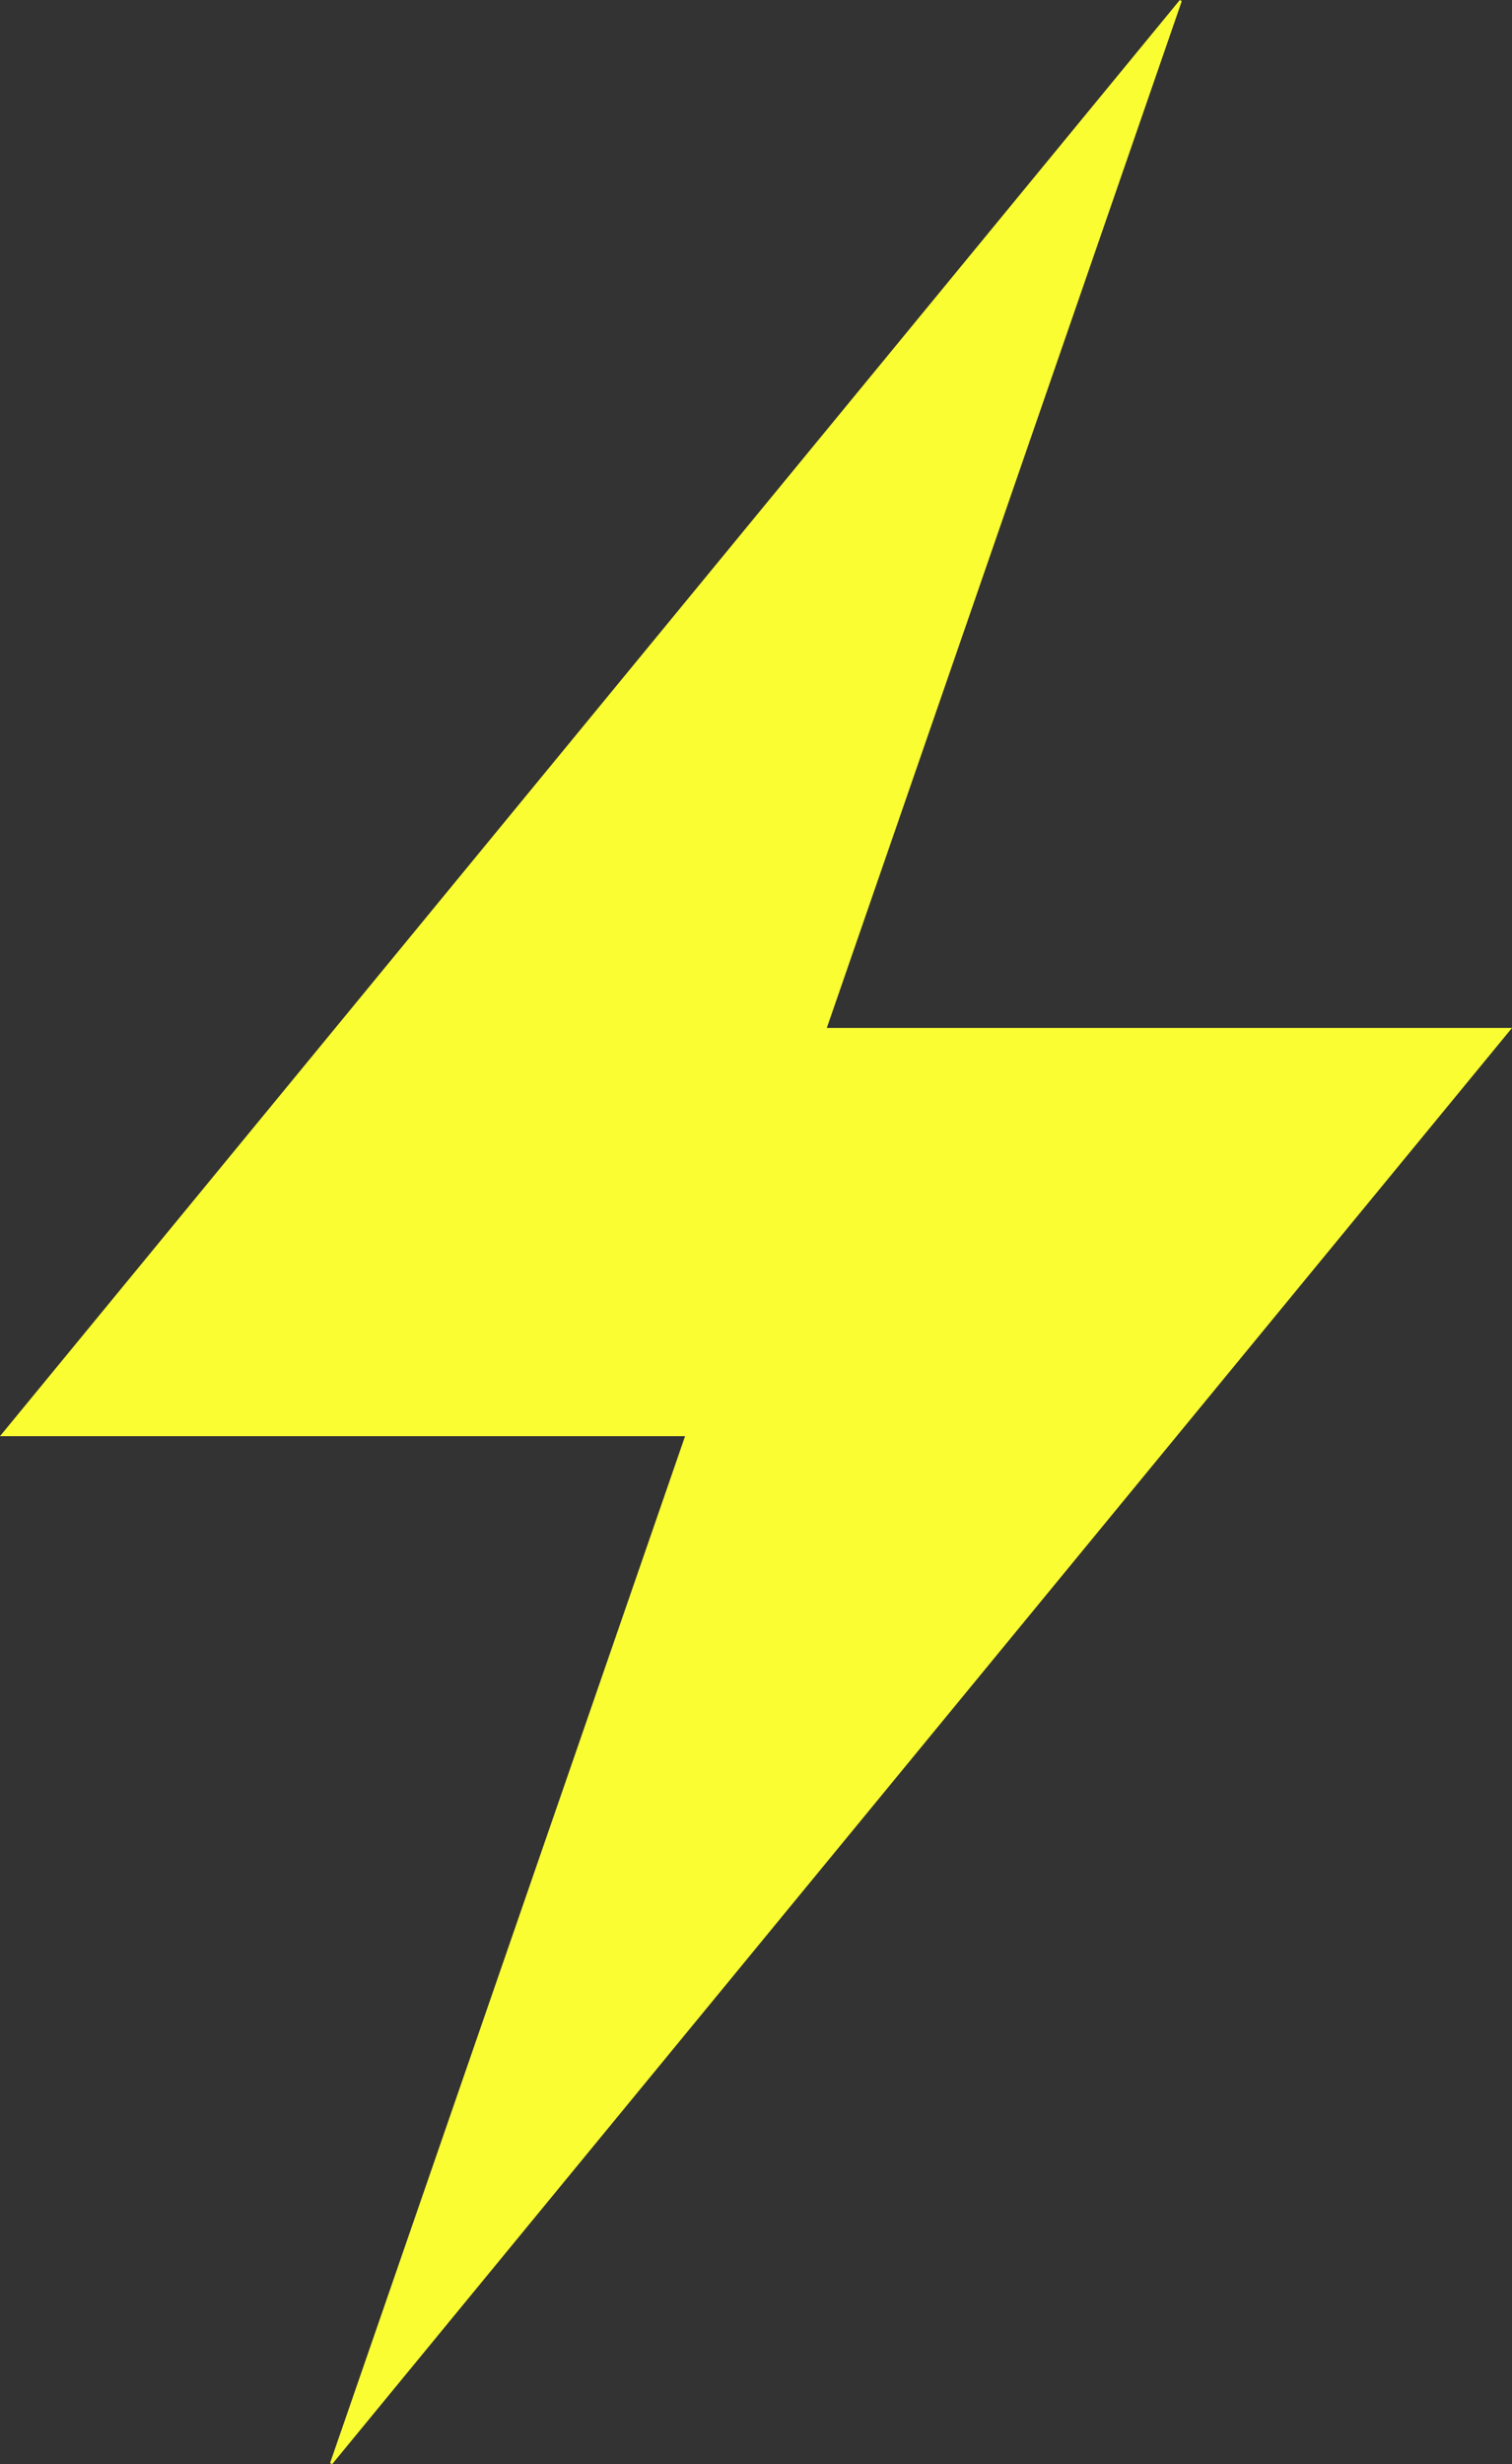
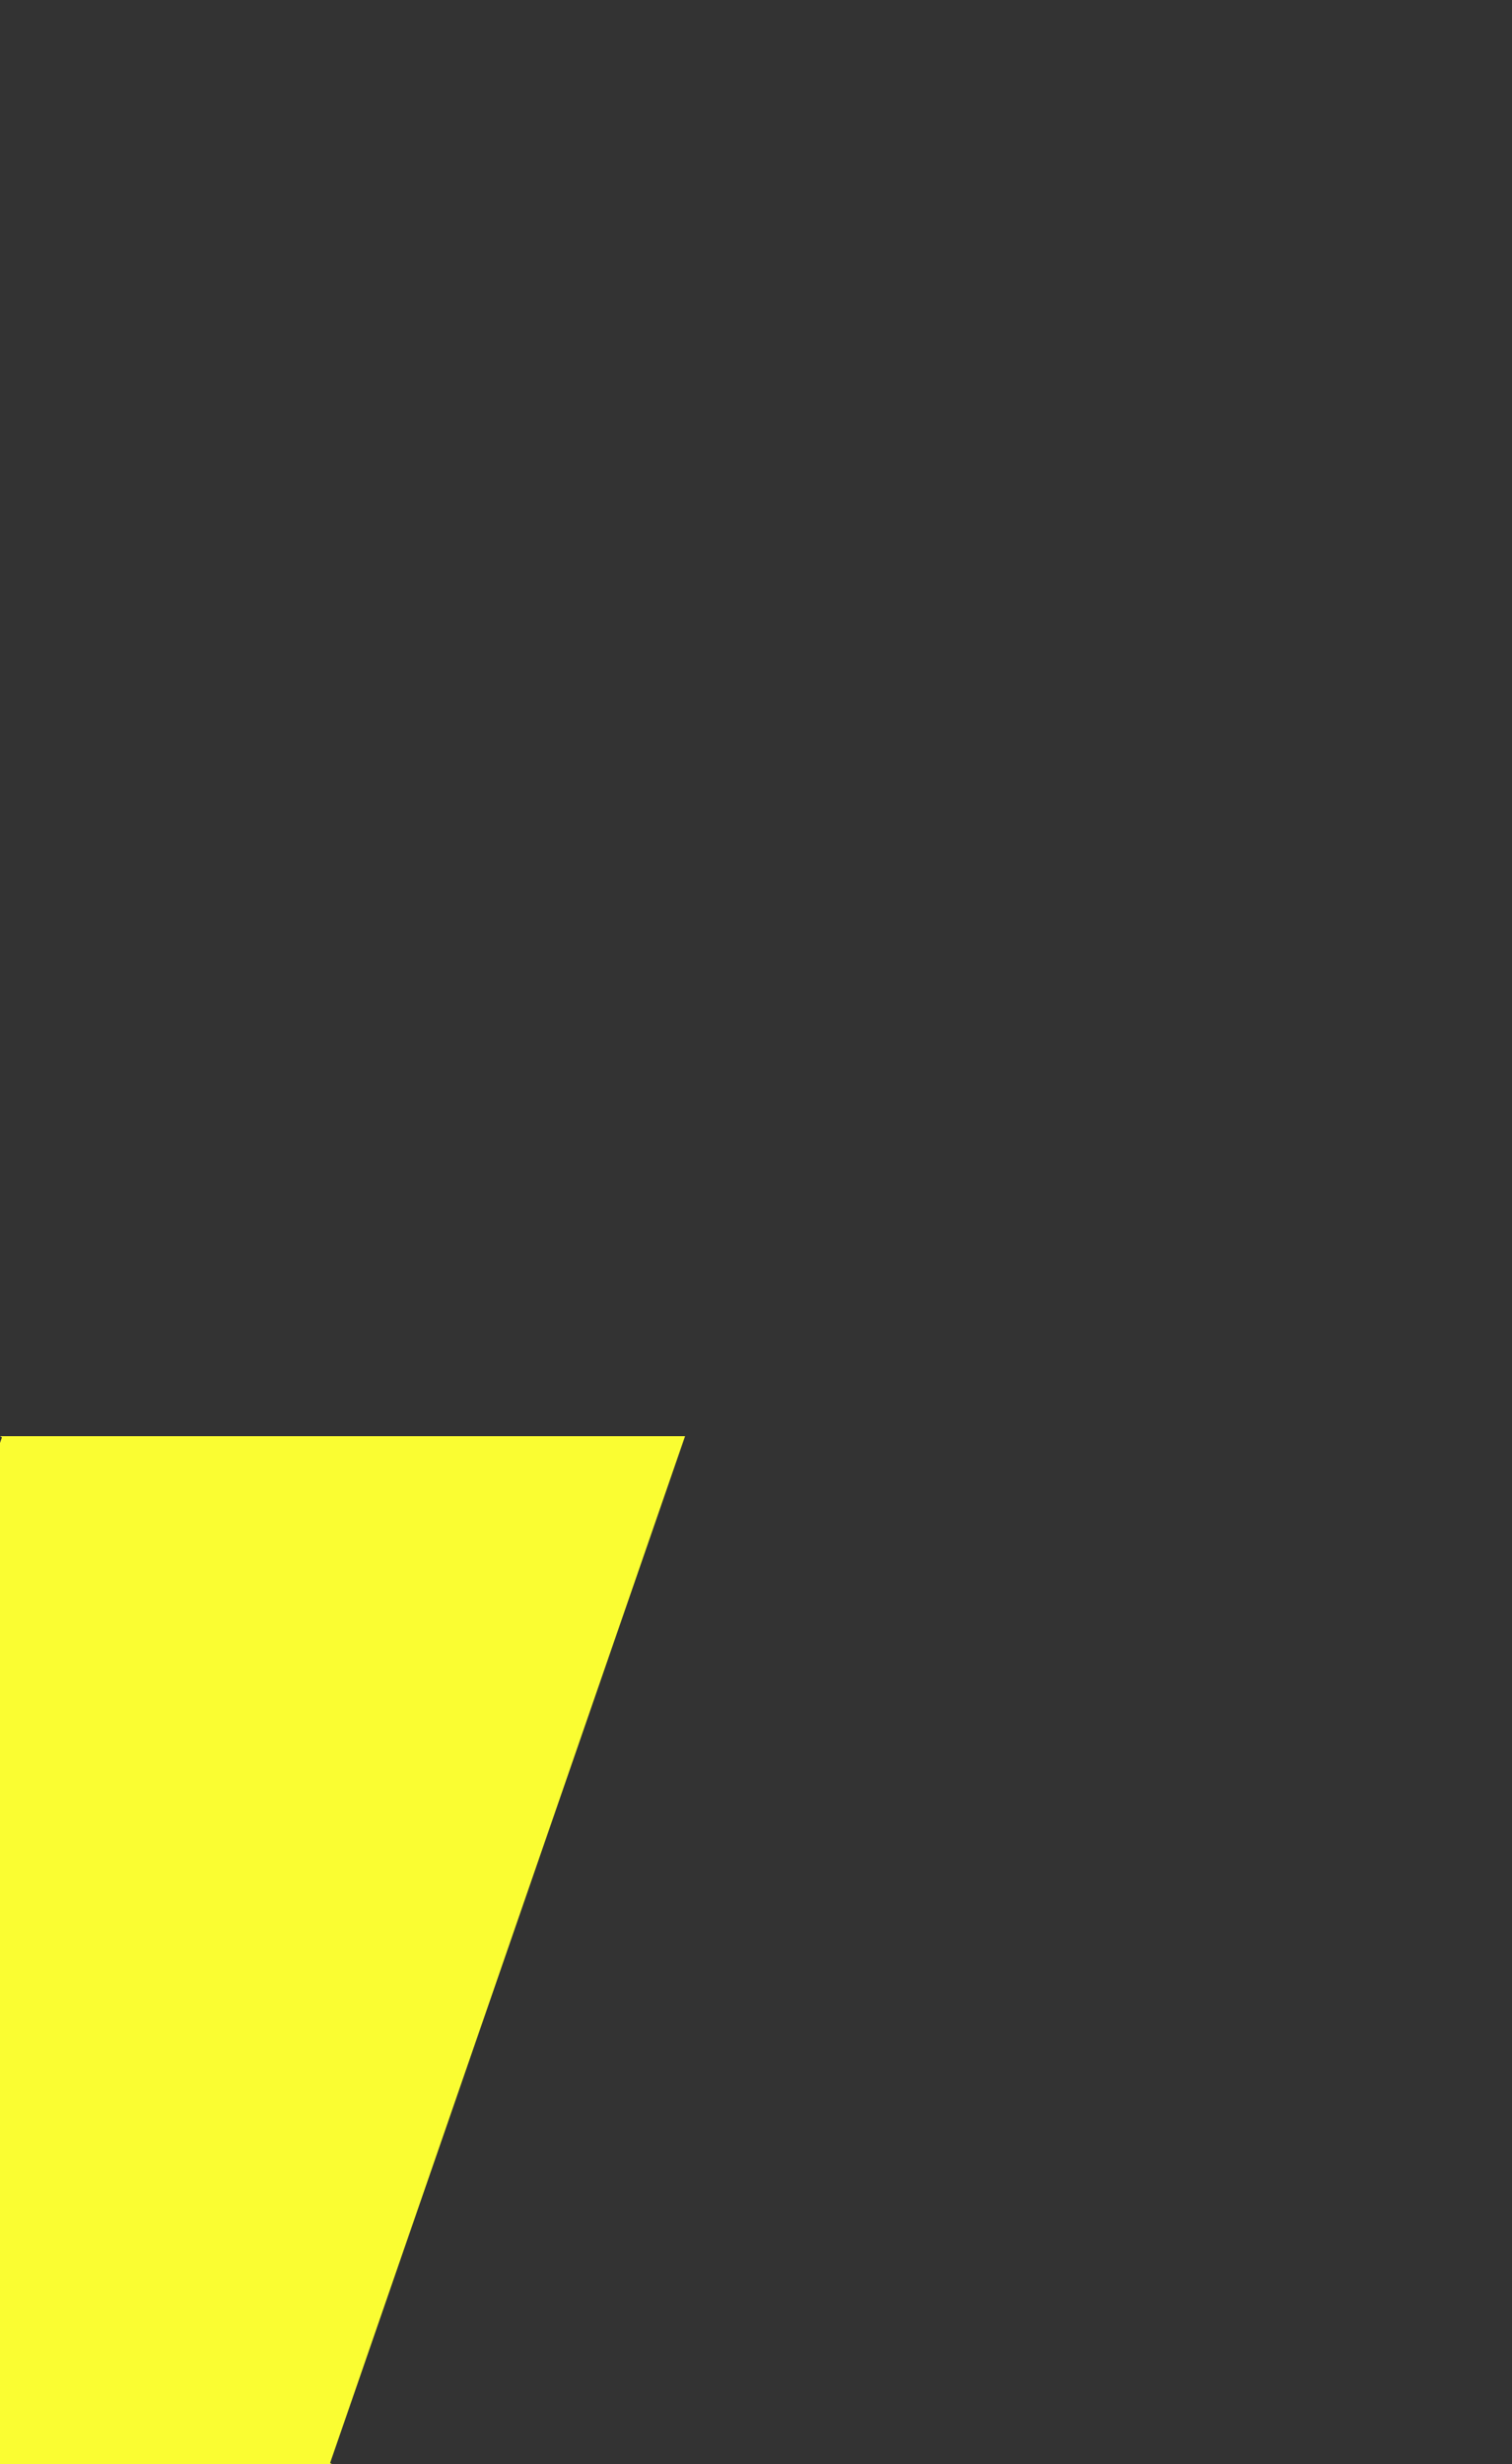
<svg xmlns="http://www.w3.org/2000/svg" width="182.207" height="296.876" viewBox="0 0 182.207 296.876">
  <rect x="0" y="0" width="182.207" height="296.876" fill="#333333" stroke="none" />
  <g id="Group_2" data-name="Group 2" transform="translate(-824.708 -328.294)">
-     <path id="Path_5" data-name="Path 5" d="M907.264,501.317H824.708L966.886,328.294l.234.14-42.775,123.7h82.57L864.732,625.17l-.246-.145Z" transform="translate(0 0)" fill="#fafd32" />
+     <path id="Path_5" data-name="Path 5" d="M907.264,501.317H824.708l.234.14-42.775,123.7h82.57L864.732,625.17l-.246-.145Z" transform="translate(0 0)" fill="#fafd32" />
  </g>
</svg>